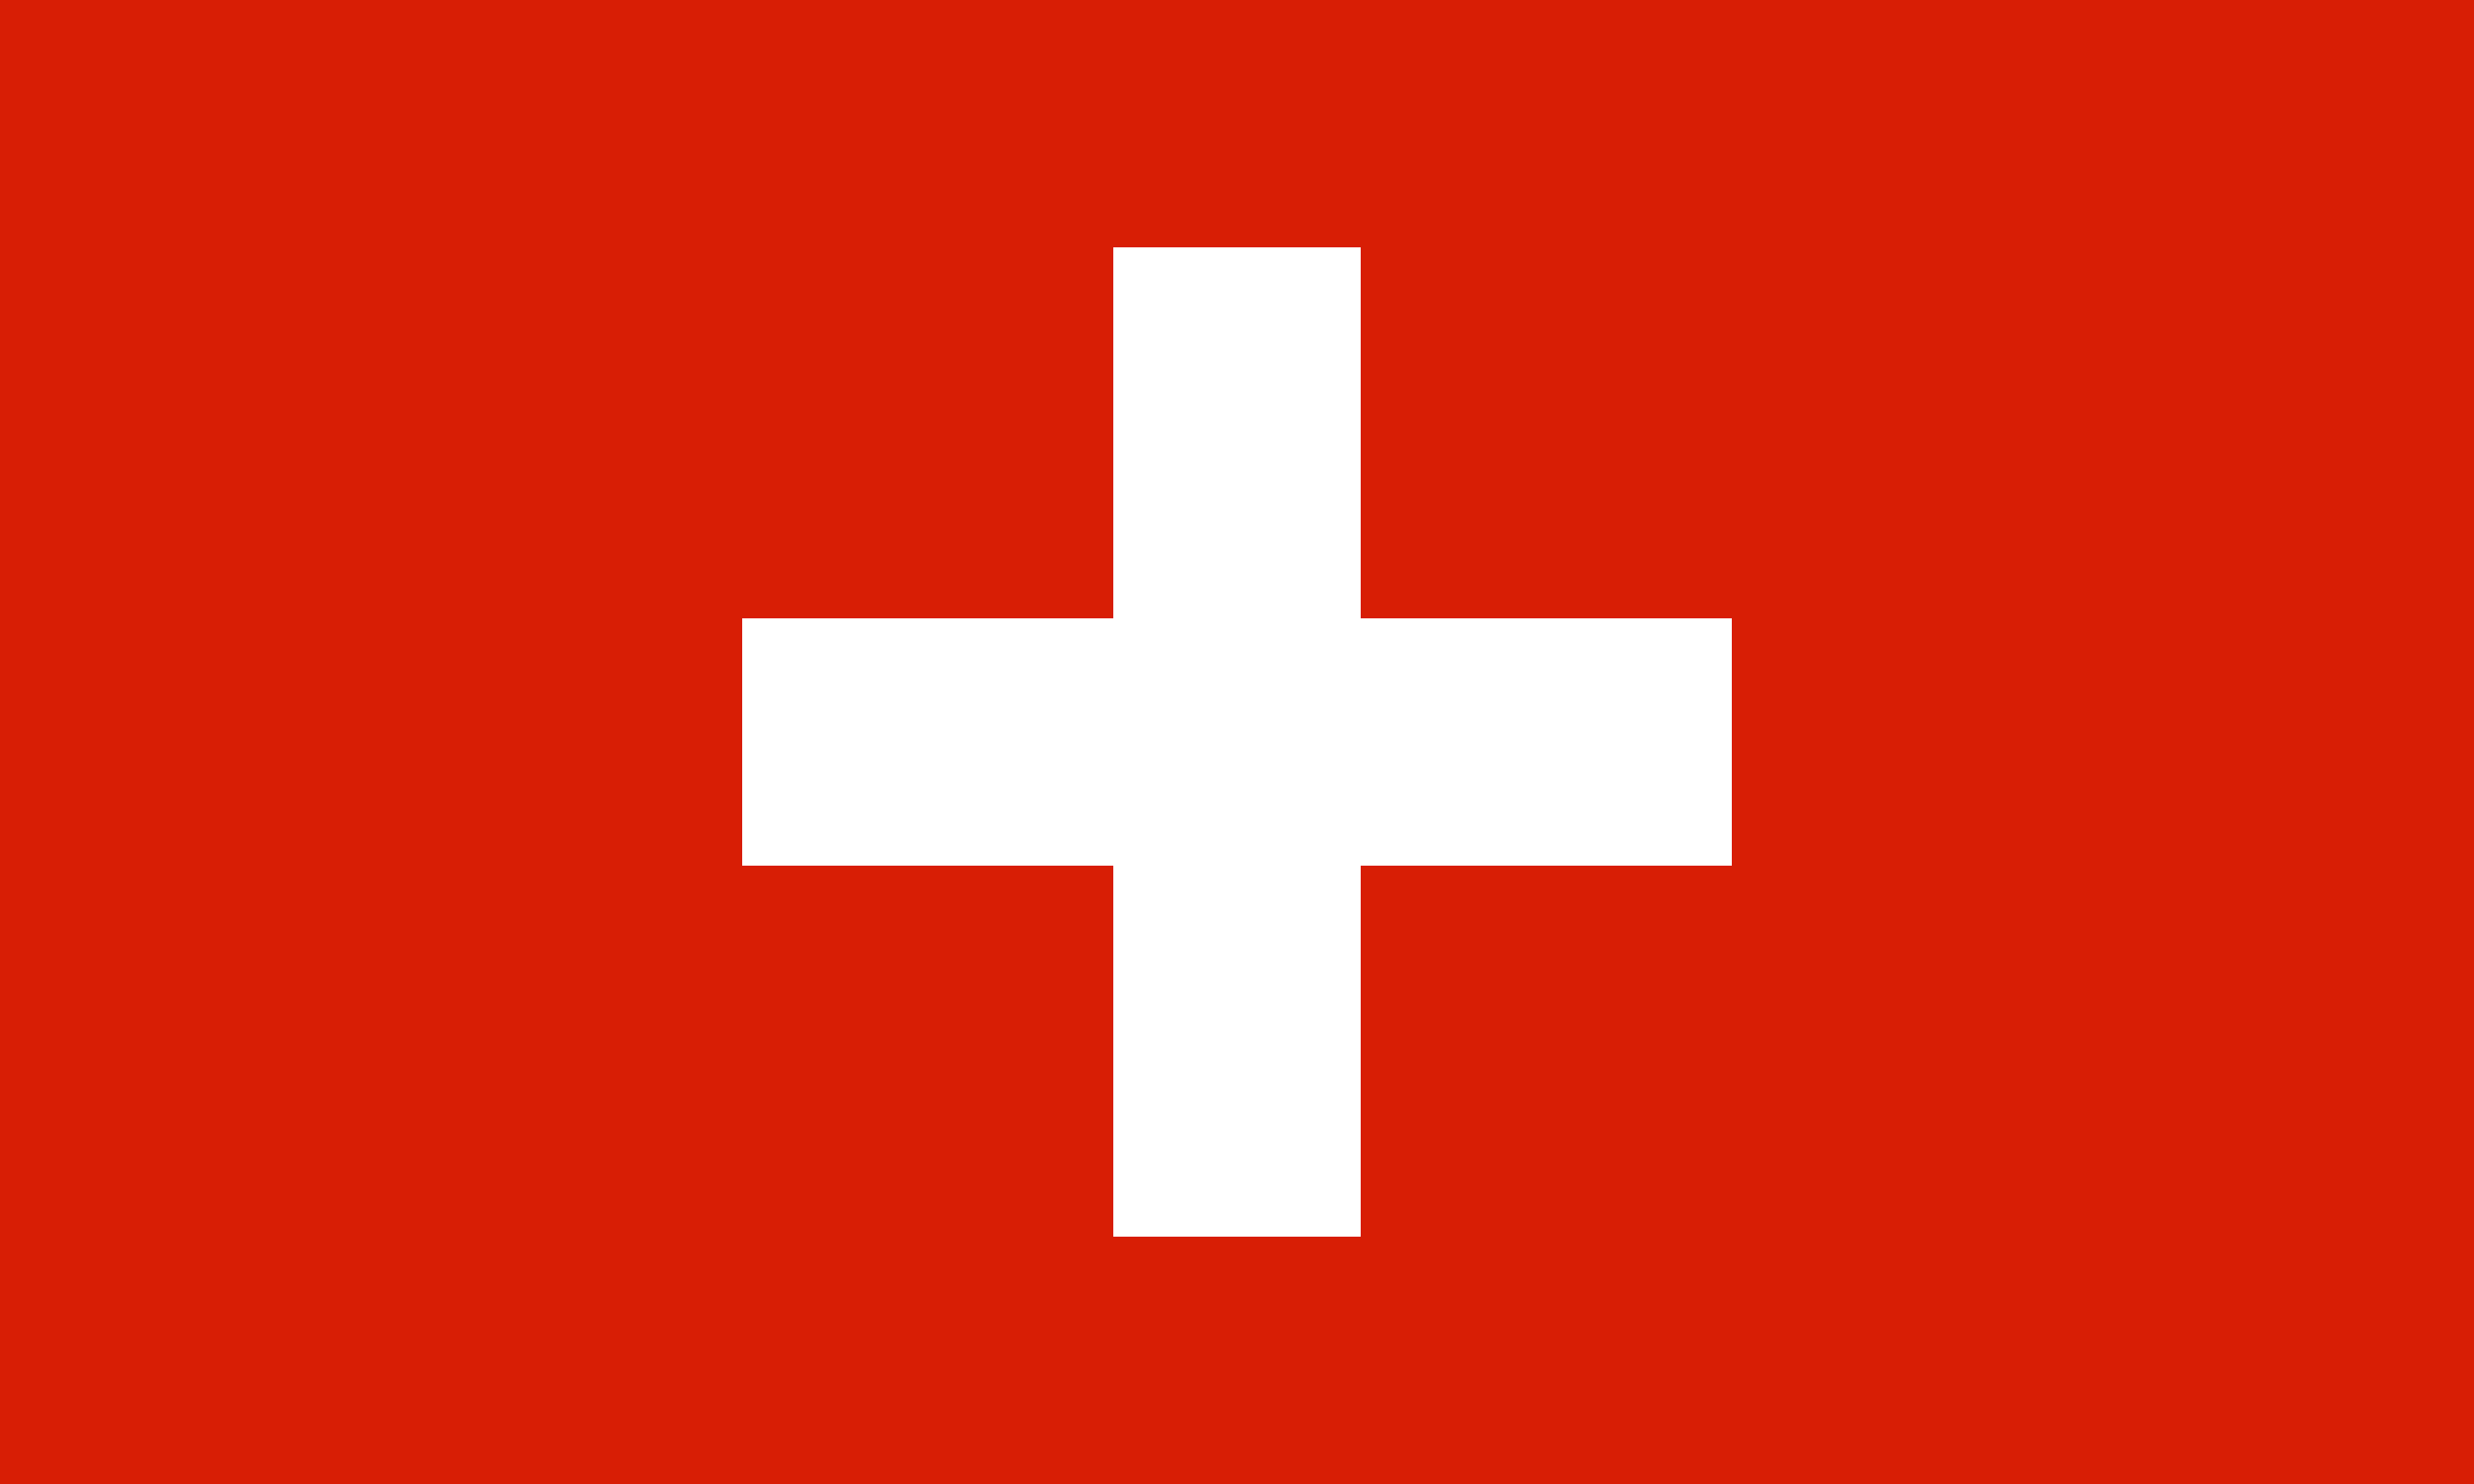
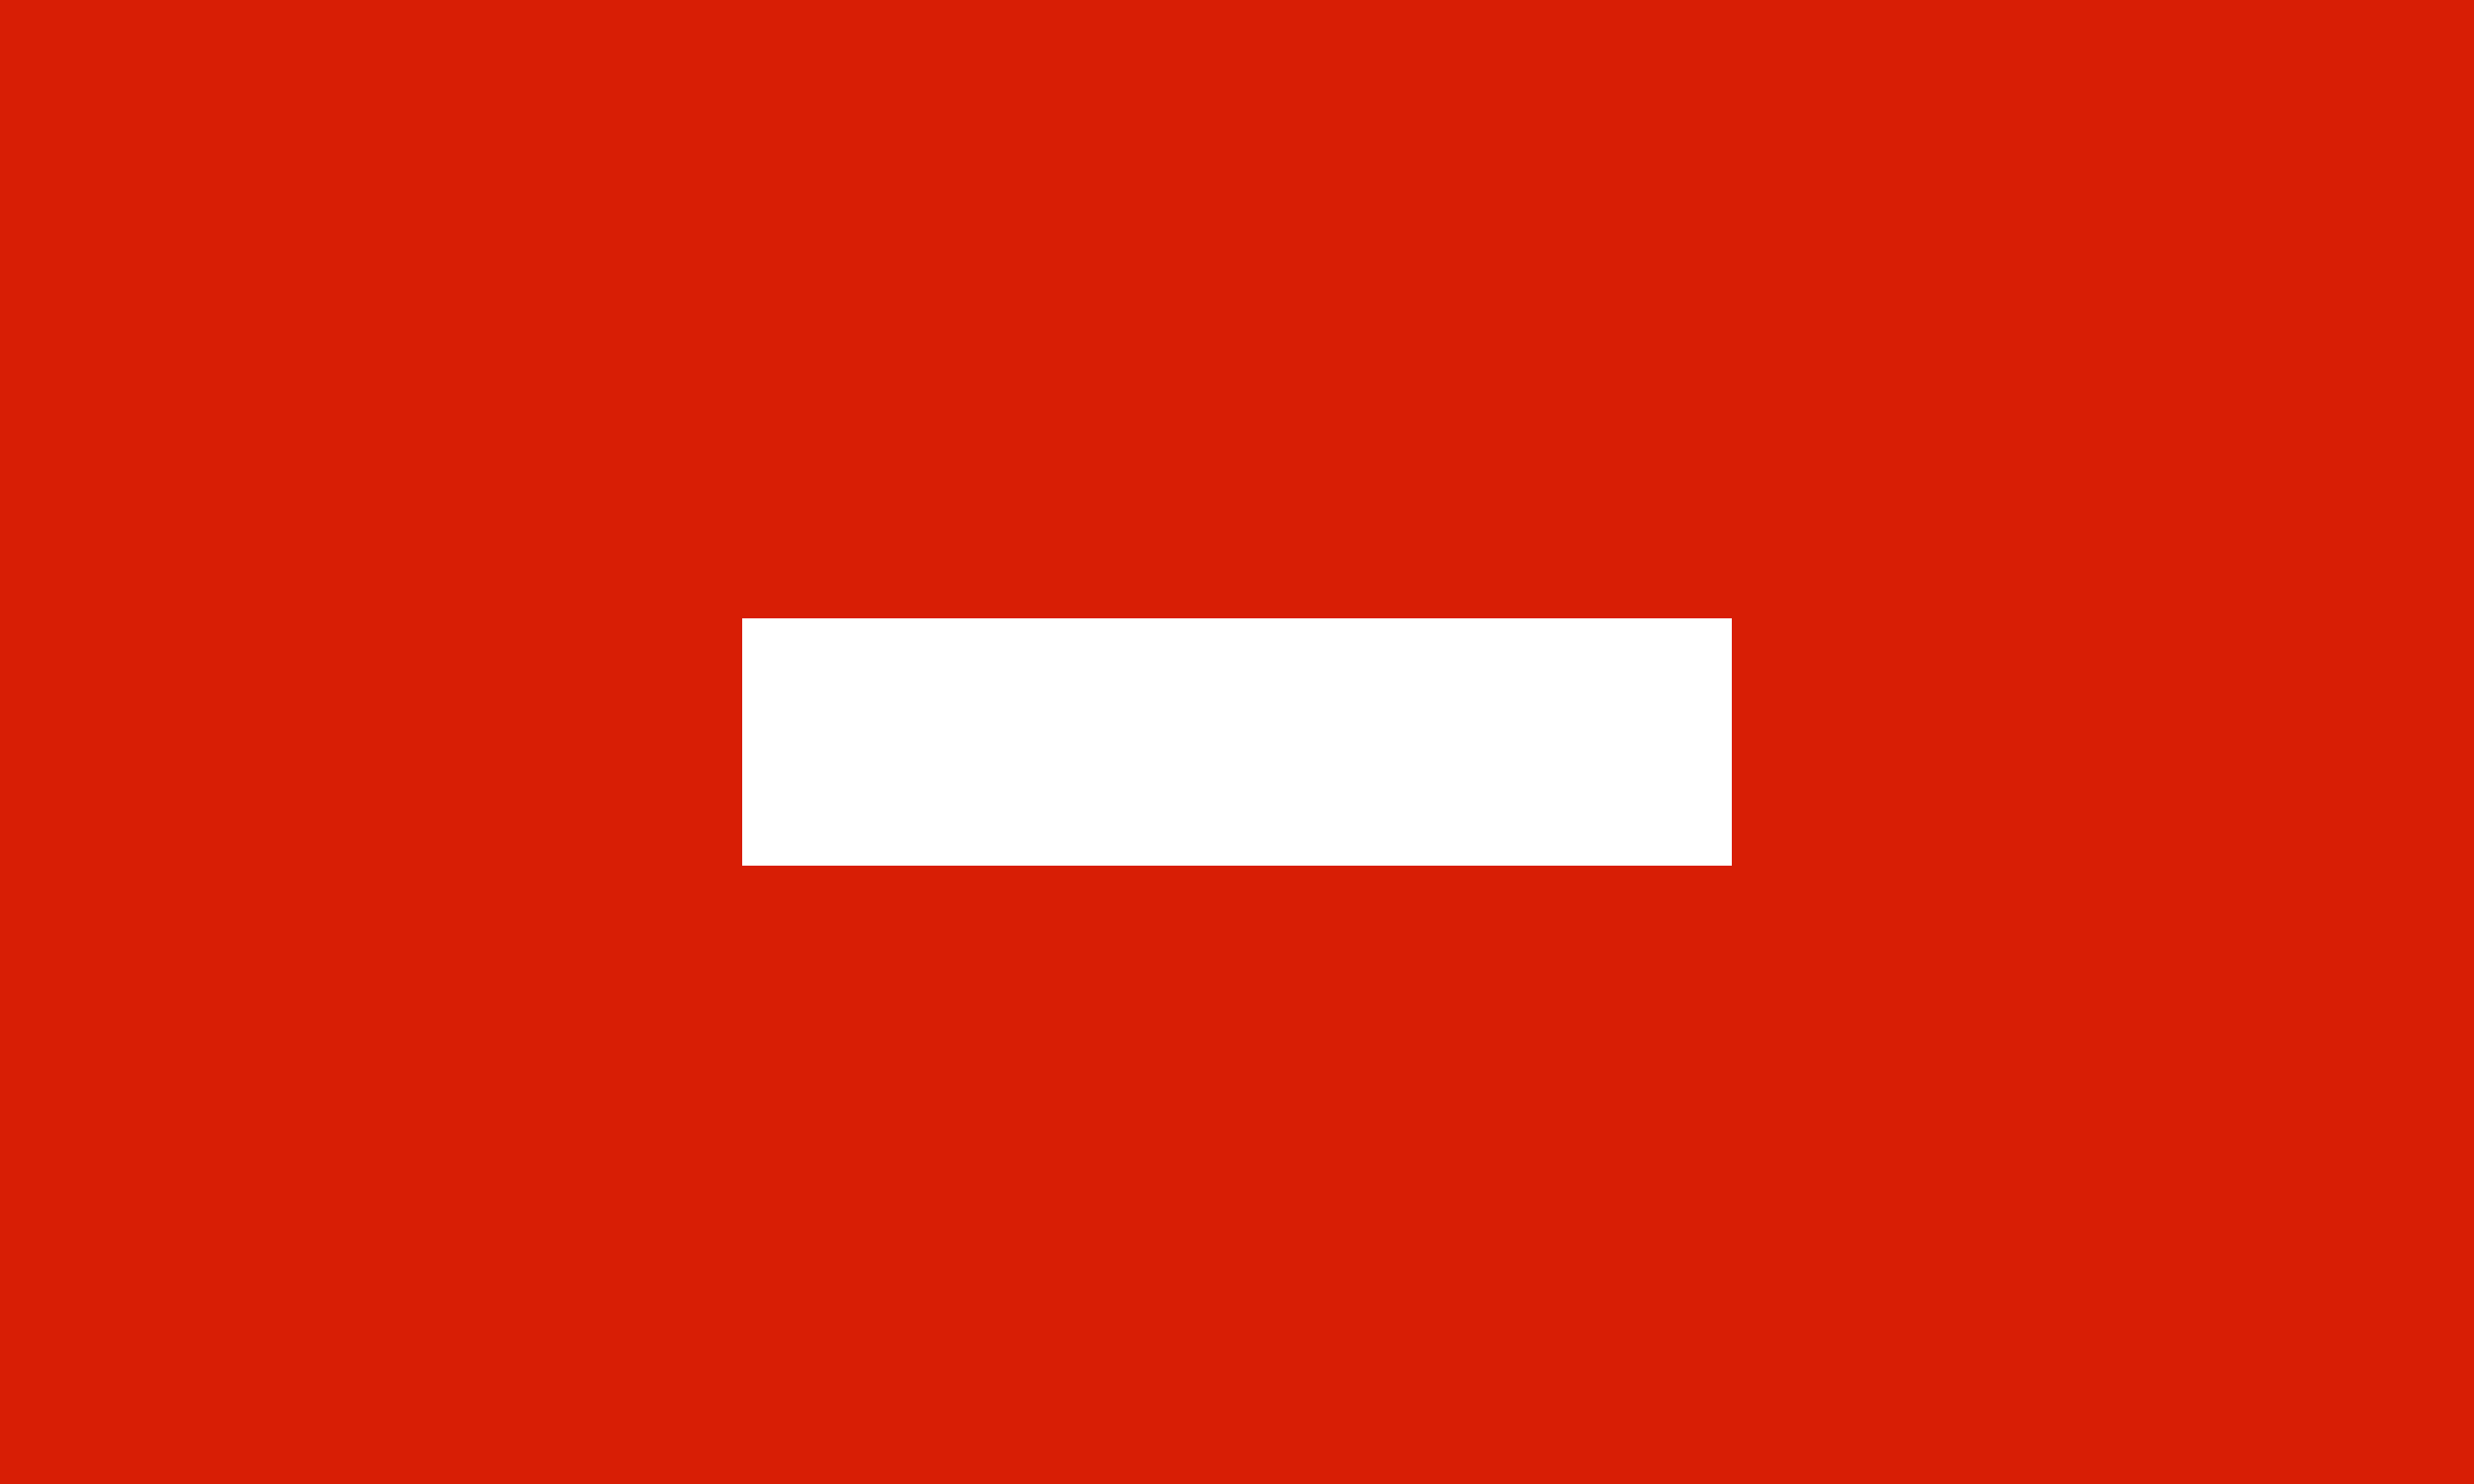
<svg xmlns="http://www.w3.org/2000/svg" height="600" width="1000">
  <desc>Flag of Switzerland</desc>
  <rect fill="#d81e05" height="600" width="1000" />
  <rect fill="#fff" height="100" width="400" x="300" y="250" />
-   <rect fill="#fff" height="400" width="100" x="450" y="100" />
</svg>